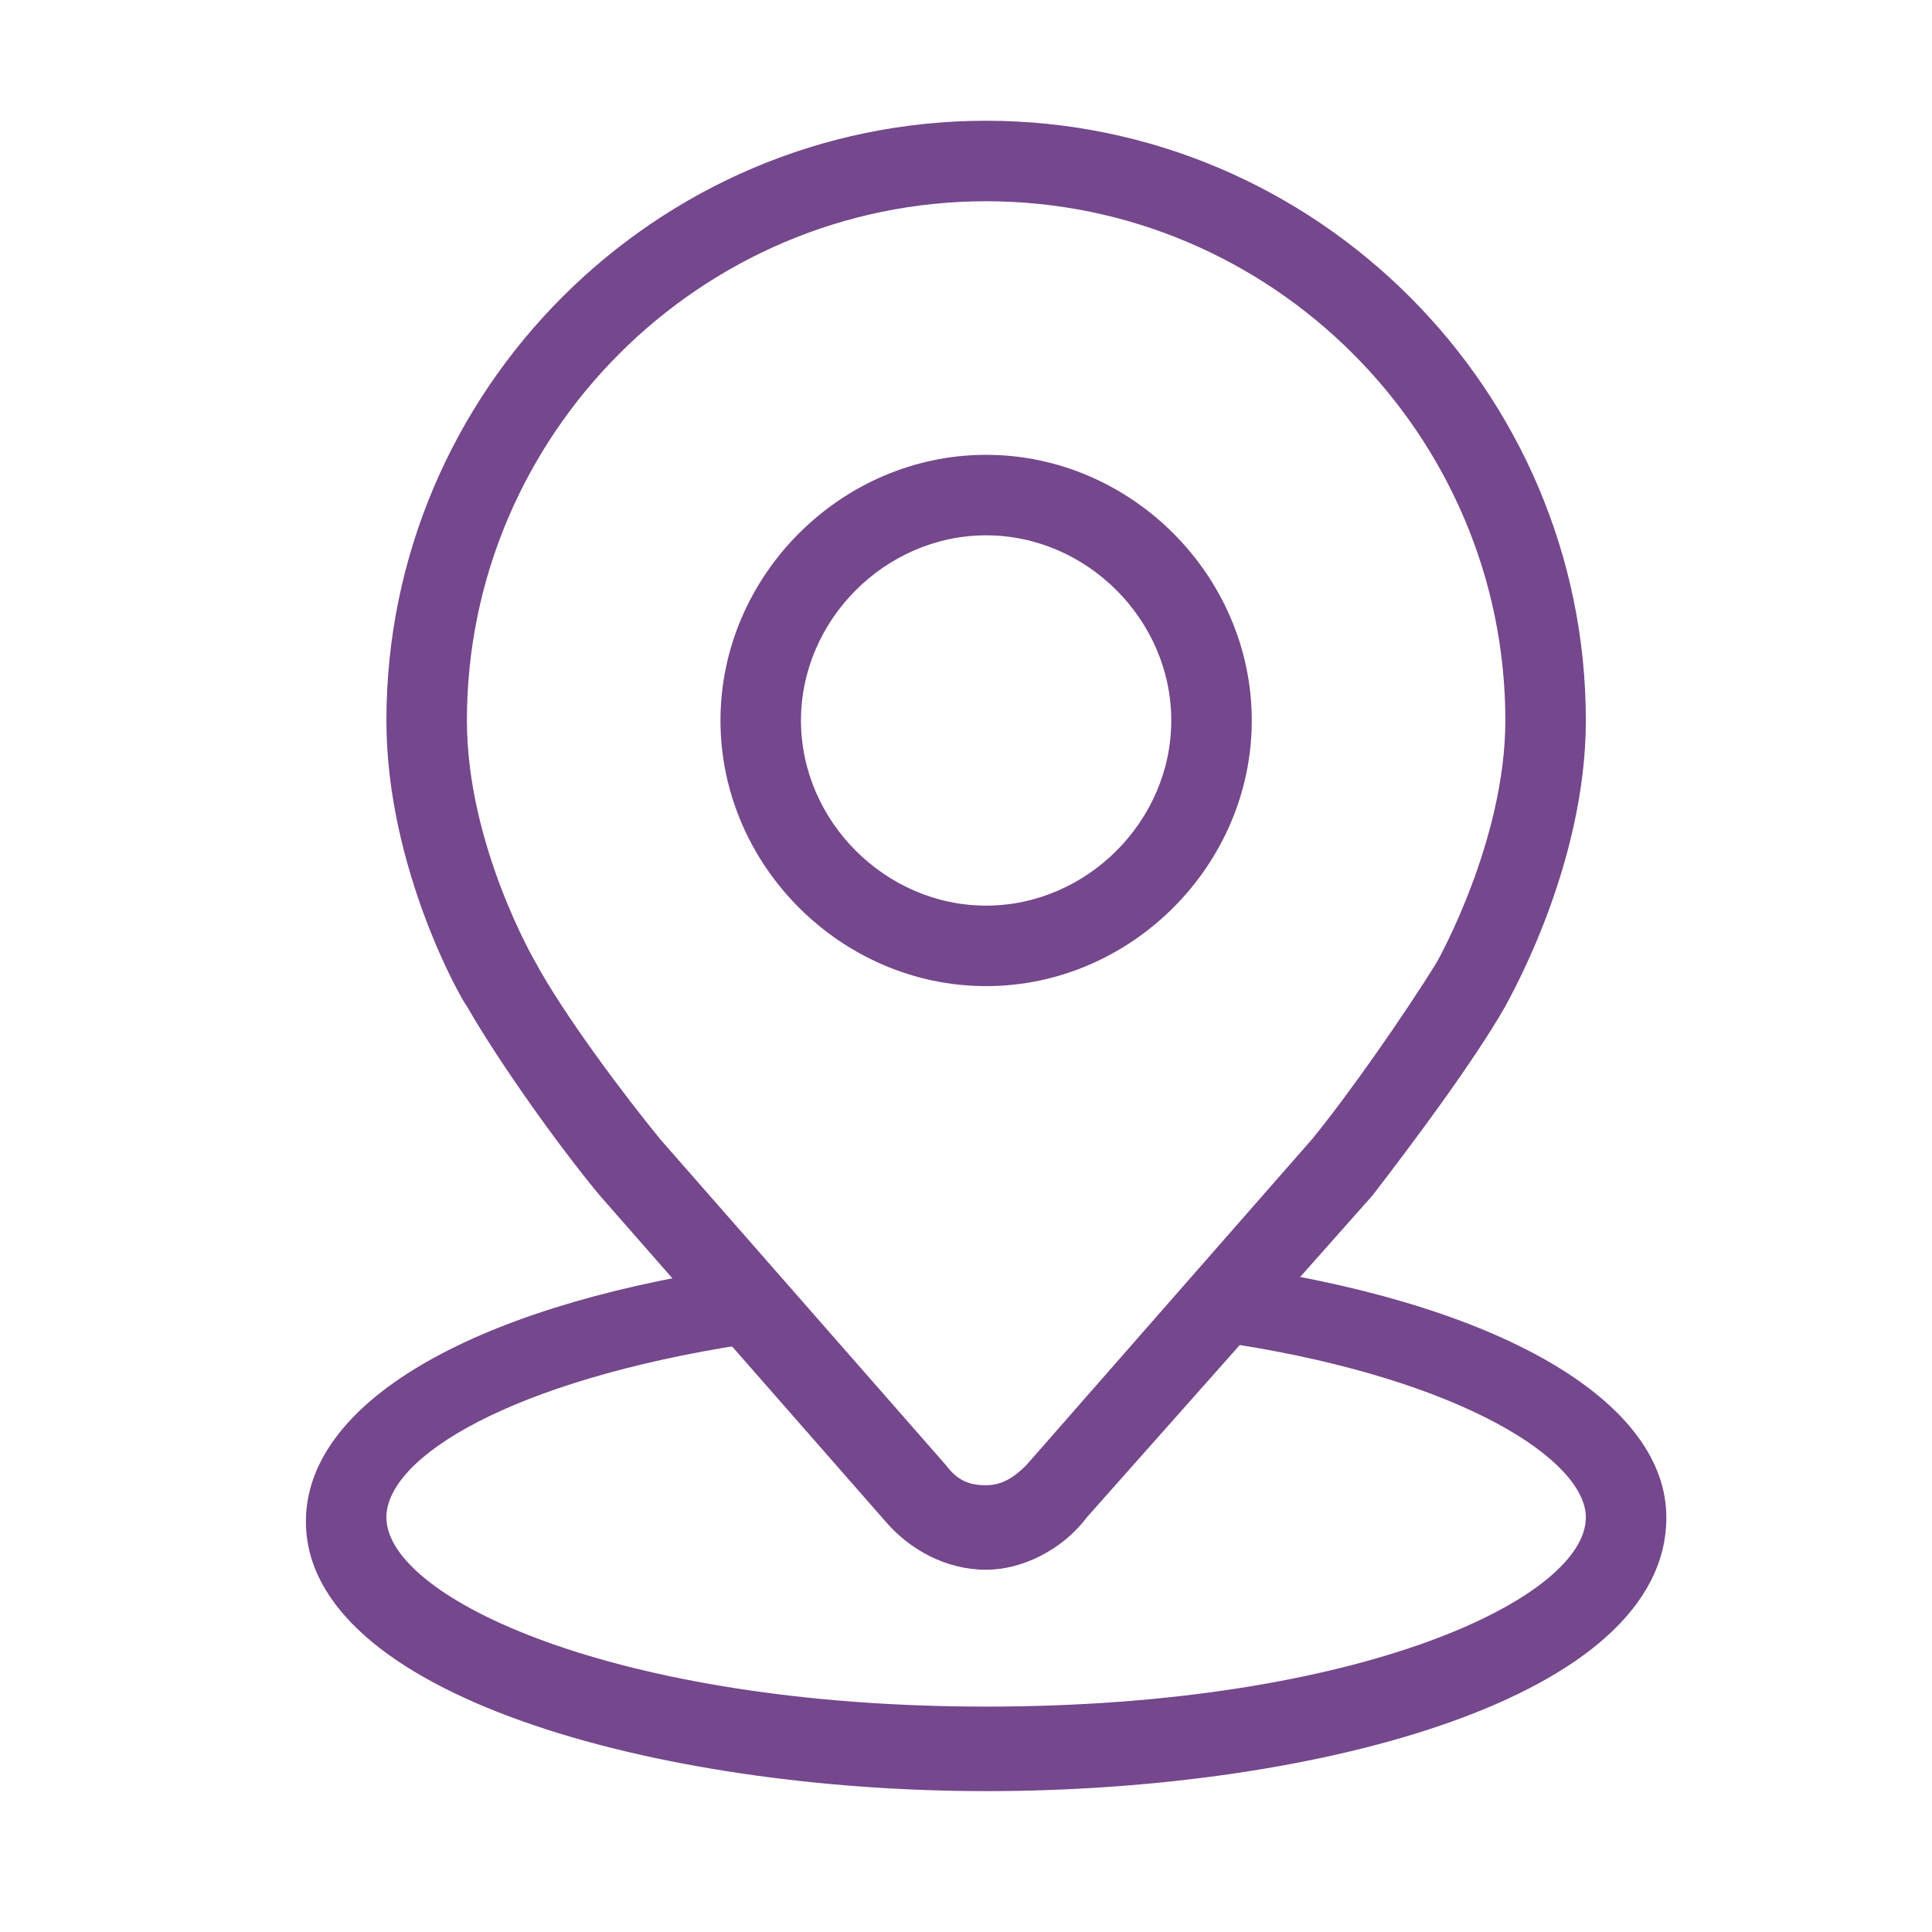
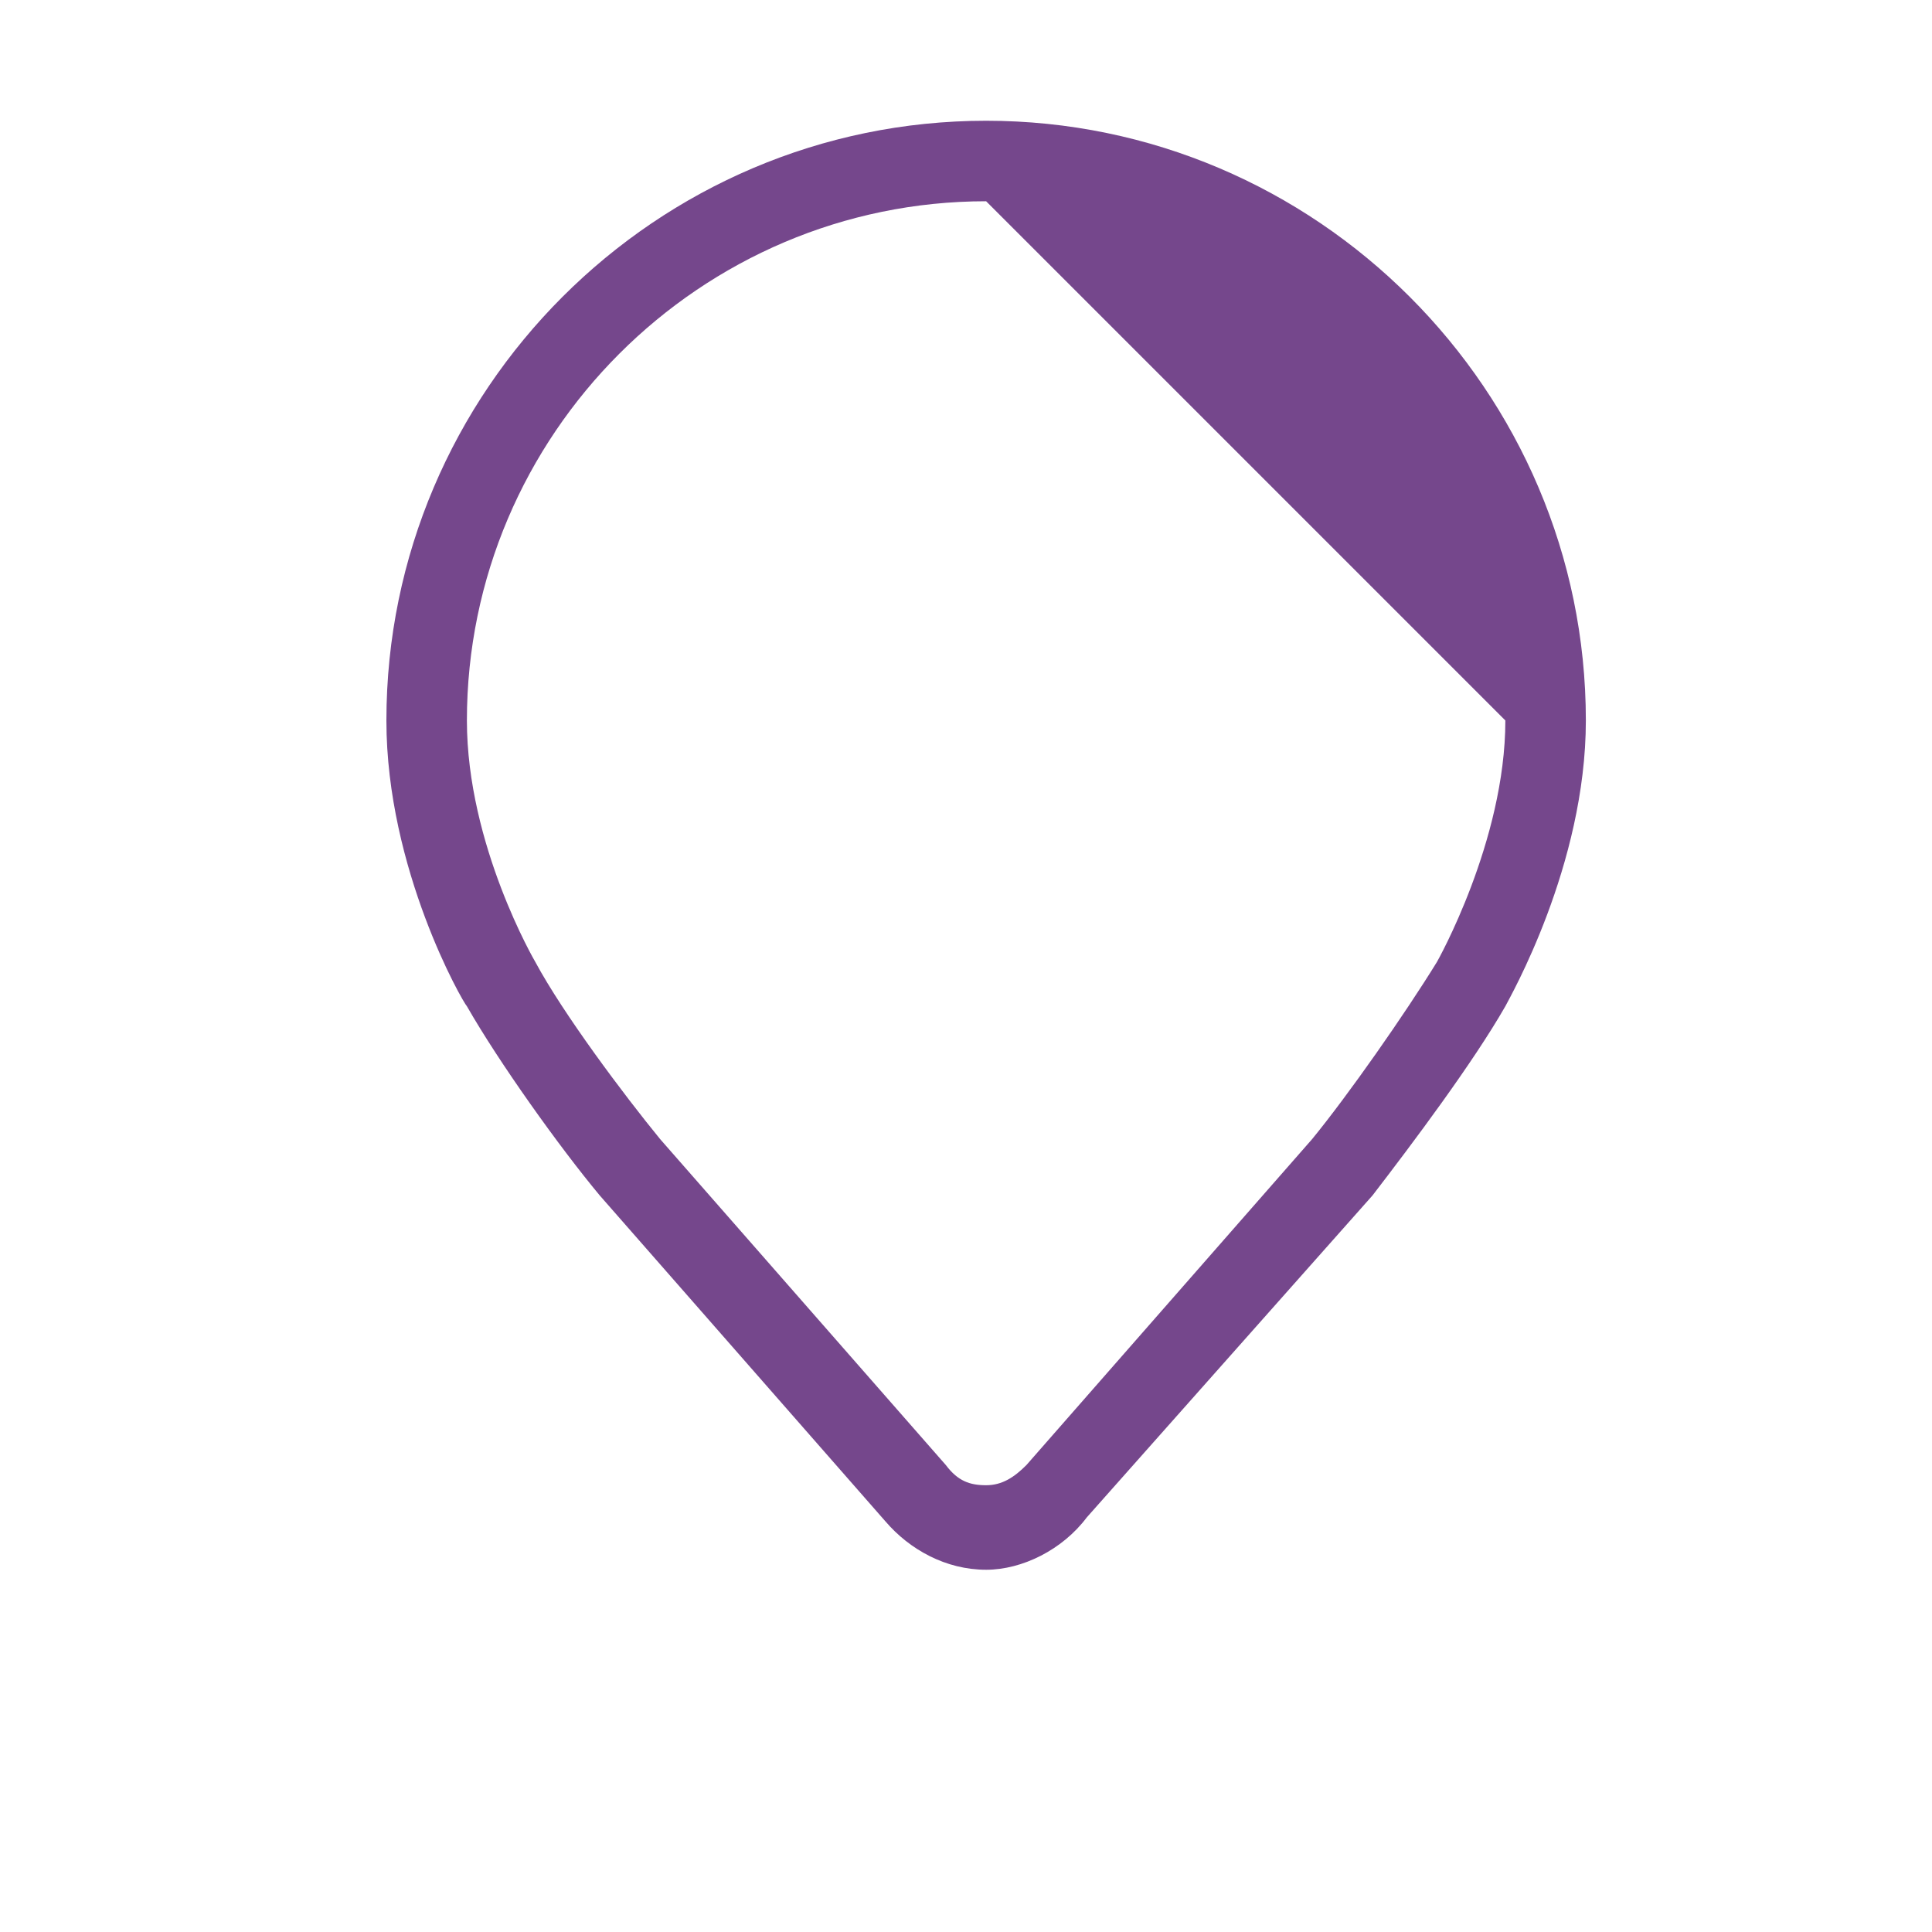
<svg xmlns="http://www.w3.org/2000/svg" class="icon" width="200px" height="200.00px" viewBox="0 0 1024 1024" version="1.1">
-   <path fill="#75478C" d="M522.667 522.667c-76.8 0-140.8-64-140.8-140.8 0-76.8 64-140.8 140.8-140.8 76.8 0 140.8 64 140.8 140.8 0 76.8-64 140.8-140.8 140.8z m0-238.933c-53.333 0-98.133 44.8-98.133 98.133 0 53.333 44.8 98.133 98.133 98.133 53.333 0 98.133-44.8 98.133-98.133 0-53.333-44.8-98.133-98.133-98.133z" />
-   <path fill="#75478C" d="M522.667 832c-21.333 0-40.533-10.667-53.333-25.6l-151.467-172.8c-21.333-25.6-53.333-70.4-70.4-100.267-2.133-2.133-42.667-72.533-42.667-151.467C204.8 206.933 347.733 64 522.667 64s317.867 142.933 317.867 317.867c0 76.8-40.533 147.2-42.667 151.467-17.067 29.867-49.067 72.533-70.4 100.267l-151.467 170.667c-12.8 17.067-34.133 27.733-53.333 27.733z m0-725.333c-151.467 0-275.2 123.733-275.2 275.2 0 66.133 36.267 128 36.267 128 14.933 27.733 46.933 70.4 66.133 93.867l151.467 172.8c6.4 8.533 12.8 10.667 21.333 10.667s14.933-4.267 21.333-10.667l151.467-172.8c19.2-23.467 49.067-66.133 66.133-93.867 0 0 36.267-64 36.267-128C797.867 230.4 674.133 106.667 522.667 106.667z" />
-   <path fill="#75478C" d="M522.667 949.333c-174.933 0-360.533-51.2-360.533-142.933 0-61.867 85.333-113.067 226.133-134.4 10.667-2.133 23.467 6.4 23.467 17.067 2.133 10.667-6.4 23.467-17.067 23.467-123.733 19.2-189.867 59.733-189.867 91.733 0 42.667 121.6 100.267 317.867 100.267 198.4 0 317.867-57.6 317.867-100.267 0-29.867-64-72.533-185.6-91.733-10.667-2.133-19.2-12.8-17.067-23.467 2.133-10.667 12.8-19.2 23.467-17.067 138.667 21.333 221.867 72.533 221.867 132.267 0 96-185.6 145.067-360.533 145.067z" />
+   <path fill="#75478C" d="M522.667 832c-21.333 0-40.533-10.667-53.333-25.6l-151.467-172.8c-21.333-25.6-53.333-70.4-70.4-100.267-2.133-2.133-42.667-72.533-42.667-151.467C204.8 206.933 347.733 64 522.667 64s317.867 142.933 317.867 317.867c0 76.8-40.533 147.2-42.667 151.467-17.067 29.867-49.067 72.533-70.4 100.267l-151.467 170.667c-12.8 17.067-34.133 27.733-53.333 27.733z m0-725.333c-151.467 0-275.2 123.733-275.2 275.2 0 66.133 36.267 128 36.267 128 14.933 27.733 46.933 70.4 66.133 93.867l151.467 172.8c6.4 8.533 12.8 10.667 21.333 10.667s14.933-4.267 21.333-10.667l151.467-172.8c19.2-23.467 49.067-66.133 66.133-93.867 0 0 36.267-64 36.267-128z" />
</svg>